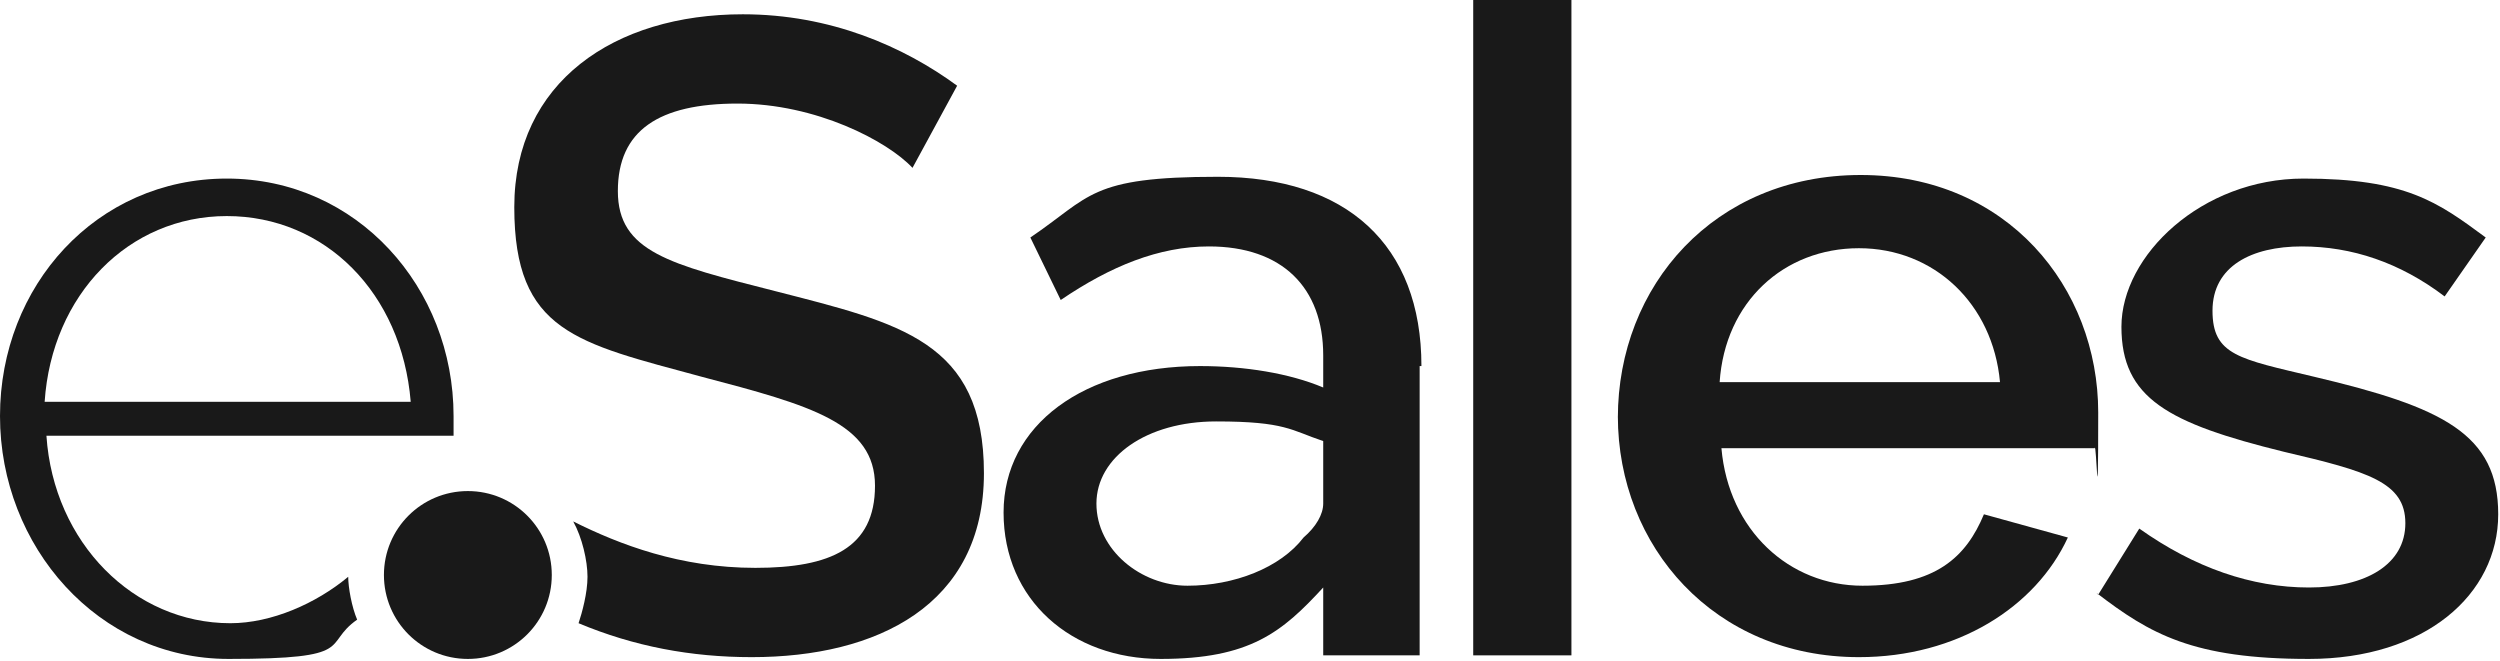
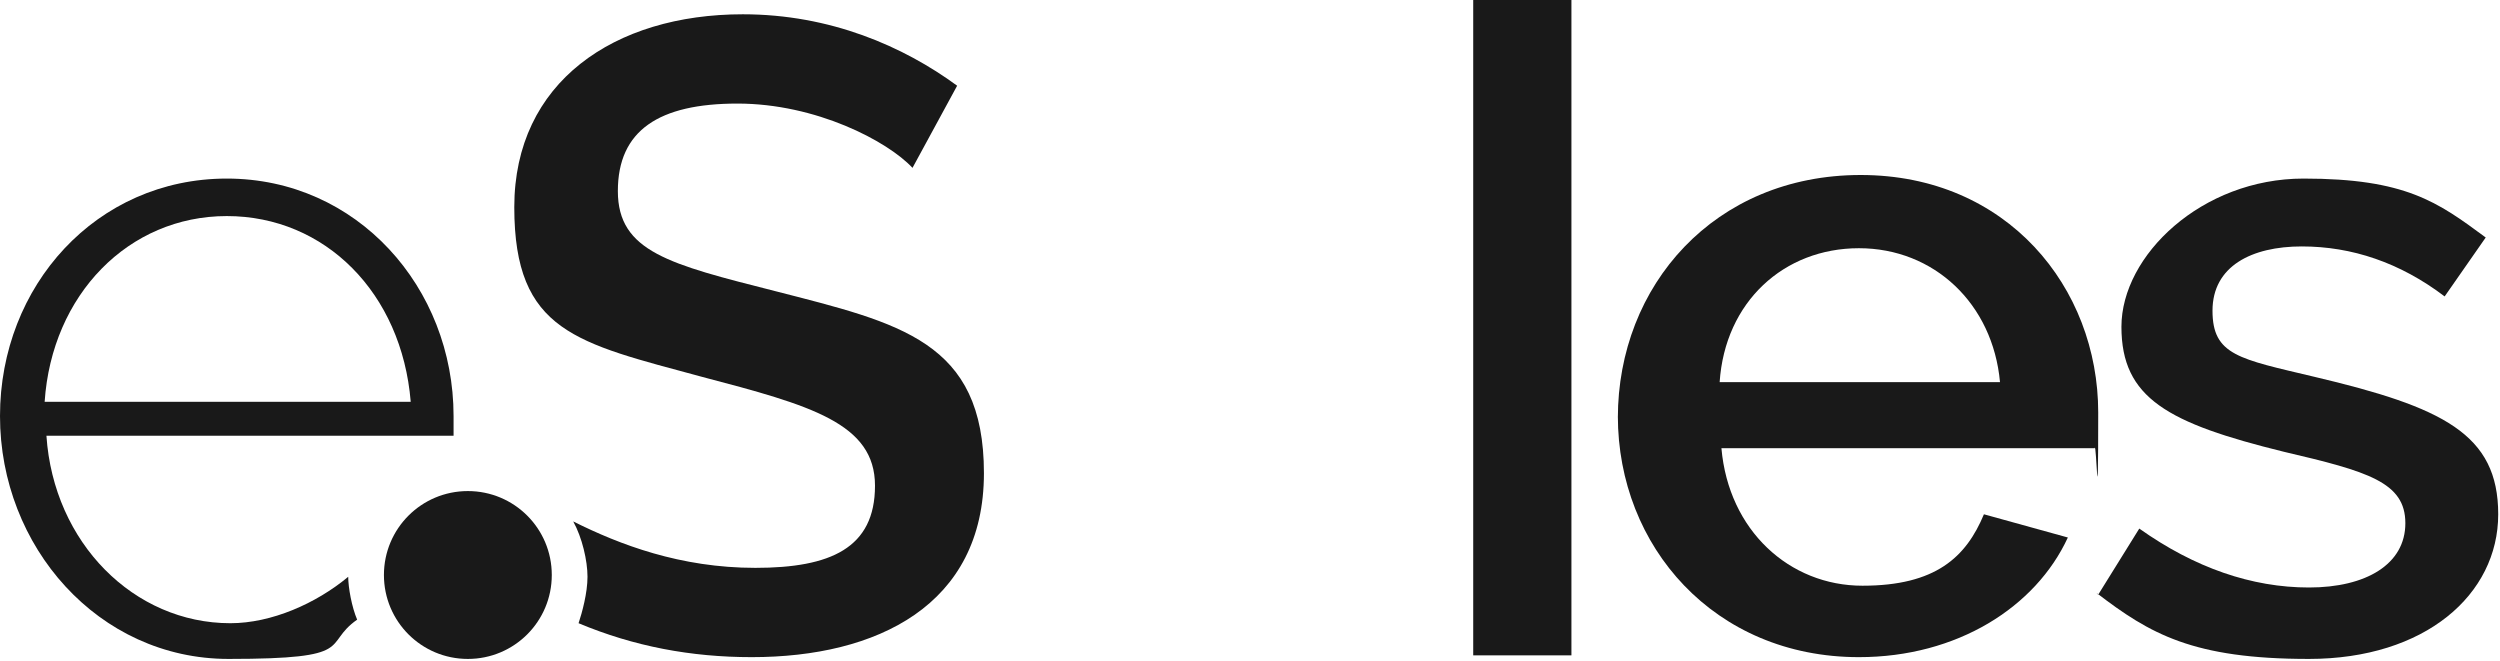
<svg xmlns="http://www.w3.org/2000/svg" width="140" height="37" viewBox="0 0 140 37" fill="none">
  <g clip-path="url(#clip0_321_7457)">
    <path d="M19.5 32.3C17.7 33.8 15.2 34.9 12.9 34.9C7.5 34.9 3 30.4 2.6 24.4H25.4C25.4 24.3 25.4 23.7 25.4 23.3C25.4 16.1 20 10 12.7 10C5.4 10 0 16 0 23.3C0 30.6 5.5 36.9 12.8 36.9C20.1 36.9 18 36.1 20 34.7C19.7 34 19.5 32.9 19.5 32.3ZM12.7 12.1C18.2 12.1 22.5 16.4 23 22.5H2.5C2.9 16.5 7.2 12.1 12.7 12.1Z" fill="#191919" />
    <path d="M43.4 16.3C37.5 14.8 34.6 14.1 34.6 10.7C34.6 7.3 36.9 5.8 41.3 5.8C45.7 5.8 49.7 7.9 51.1 9.4L53.6 4.8C50.6 2.6 46.5 0.8 41.6 0.8C34.4 0.8 28.8 4.6 28.8 11.6C28.8 18.6 32.3 19.2 39.3 21.1C45.4 22.7 49 23.7 49 27.2C49 30.7 46.5 31.8 42.3 31.8C38.1 31.8 34.7 30.5 32.1 29.2C32.6 30.1 32.9 31.4 32.9 32.3C32.9 33.2 32.6 34.3 32.4 34.9C35.5 36.2 38.7 36.8 42.1 36.8C49.1 36.8 55.1 33.9 55.1 26.5C55.1 19.1 50.4 18.1 43.4 16.3Z" fill="#191919" />
    <path d="M88 0H82.5V36.7H88V0Z" fill="#191919" />
-     <path d="M79.6 20.5C79.6 13.7 75.4 9.9 68.2 9.9C61 9.9 61.1 11 57.7 13.3L59.4 16.8C62.2 14.9 64.9 13.8 67.7 13.8C71.8 13.8 74.1 16.1 74.1 19.9V21.7C72.2 20.9 69.7 20.5 67.2 20.5C60.7 20.5 56.2 23.8 56.2 28.7C56.2 33.6 60 36.9 65 36.9C70 36.9 71.8 35.4 74.1 32.9V36.7H79.5V20.5H79.6ZM74.1 28.2C74.1 28.8 73.7 29.5 73 30.1C71.7 31.8 69.1 32.8 66.5 32.8C63.9 32.8 61.4 30.8 61.4 28.2C61.4 25.6 64.2 23.6 68.1 23.6C72 23.6 72.3 24.1 74.1 24.7V28.1V28.2Z" fill="#191919" />
    <path d="M90.6 23.4C90.6 16 96 9.8 104.2 9.8C112.4 9.8 117.5 16.1 117.5 23.1C117.5 30.1 117.4 24.6 117.3 25.1H96.4C96.8 29.7 100.2 32.8 104.3 32.8C108.4 32.8 110.1 31.2 111.1 28.8L115.8 30.1C114 34 109.6 36.8 104.1 36.8C96 36.8 90.6 30.6 90.6 23.3V23.4ZM112 21.4C111.6 17 108.3 13.9 104.1 13.9C99.9 13.9 96.6 16.9 96.3 21.4H112.1H112Z" fill="#191919" />
    <path d="M117.5 33.3L119.8 29.6C122.9 31.8 126.1 32.9 129.3 32.9C132.5 32.9 134.7 31.6 134.7 29.3C134.7 27 132.6 26.4 127.9 25.3C121.4 23.7 118.8 22.3 118.8 18.3C118.8 14.3 123.3 10 129 10C134.7 10 136.5 11.3 139.2 13.3L136.9 16.6C134.4 14.7 131.7 13.8 128.9 13.8C126.1 13.8 123.9 14.9 123.9 17.4C123.9 19.9 125.4 20.1 129.6 21.1C136.8 22.8 139.9 24.3 139.9 28.8C139.9 33.3 135.8 36.9 129.3 36.9C122.8 36.9 120.4 35.5 117.4 33.2L117.5 33.3Z" fill="#191919" />
    <path d="M30.9 32.2C30.9 34.8 28.8 36.9 26.2 36.9C23.6 36.9 21.5 34.8 21.5 32.2C21.5 29.6 23.6 27.5 26.2 27.5C28.8 27.5 30.9 29.6 30.9 32.2Z" fill="#191919" />
  </g>
  <defs>
    <clipPath id="clip0_321_7457">
      <rect width="140" height="36.9" fill="white" />
    </clipPath>
  </defs>
</svg>